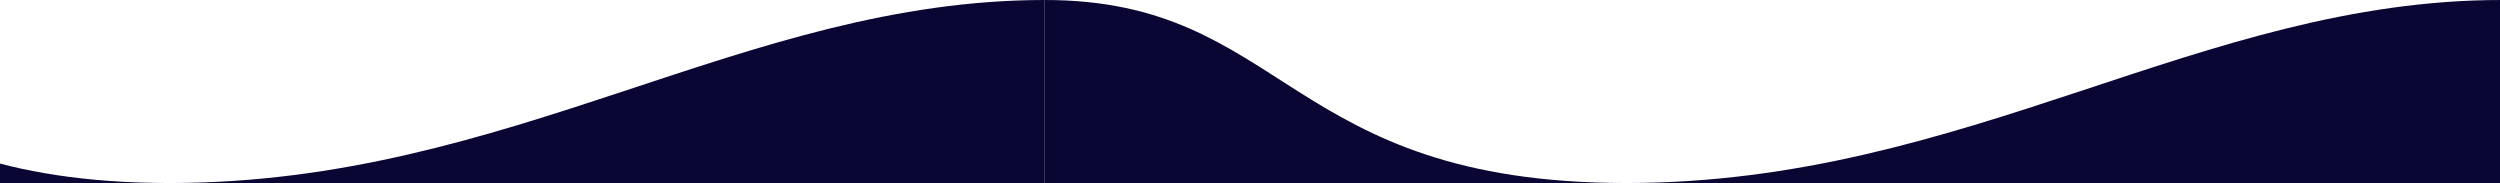
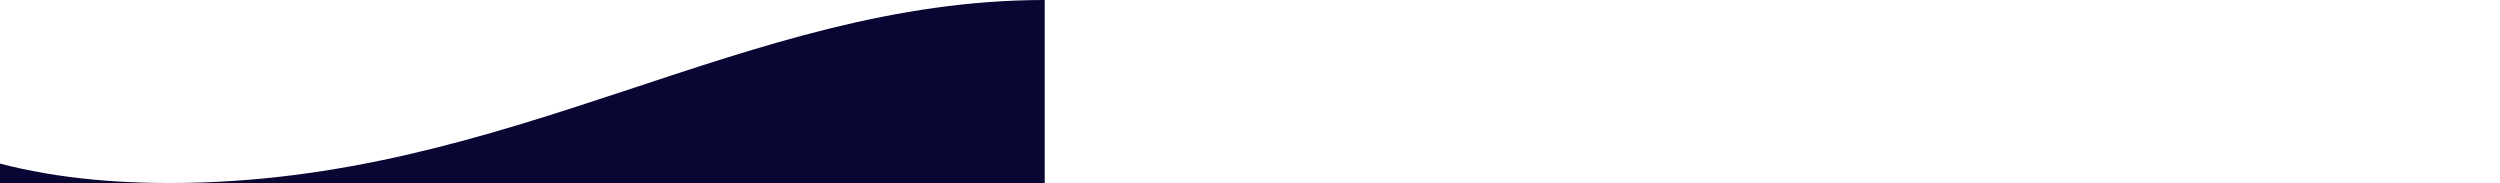
<svg xmlns="http://www.w3.org/2000/svg" width="1366" height="100" fill="none">
-   <path d="M570.84 0c132.254 0 131.225 100 317.822 100C1075.26 100 1202.55 0 1366.68 0v100H570.84V0z" fill="#0A0634" />
  <path d="M-225 0C-92.746 0-93.776 100 92.821 100 279.42 100 406.712 0 570.841 0v100H-225V0z" fill="#0A0634" />
</svg>